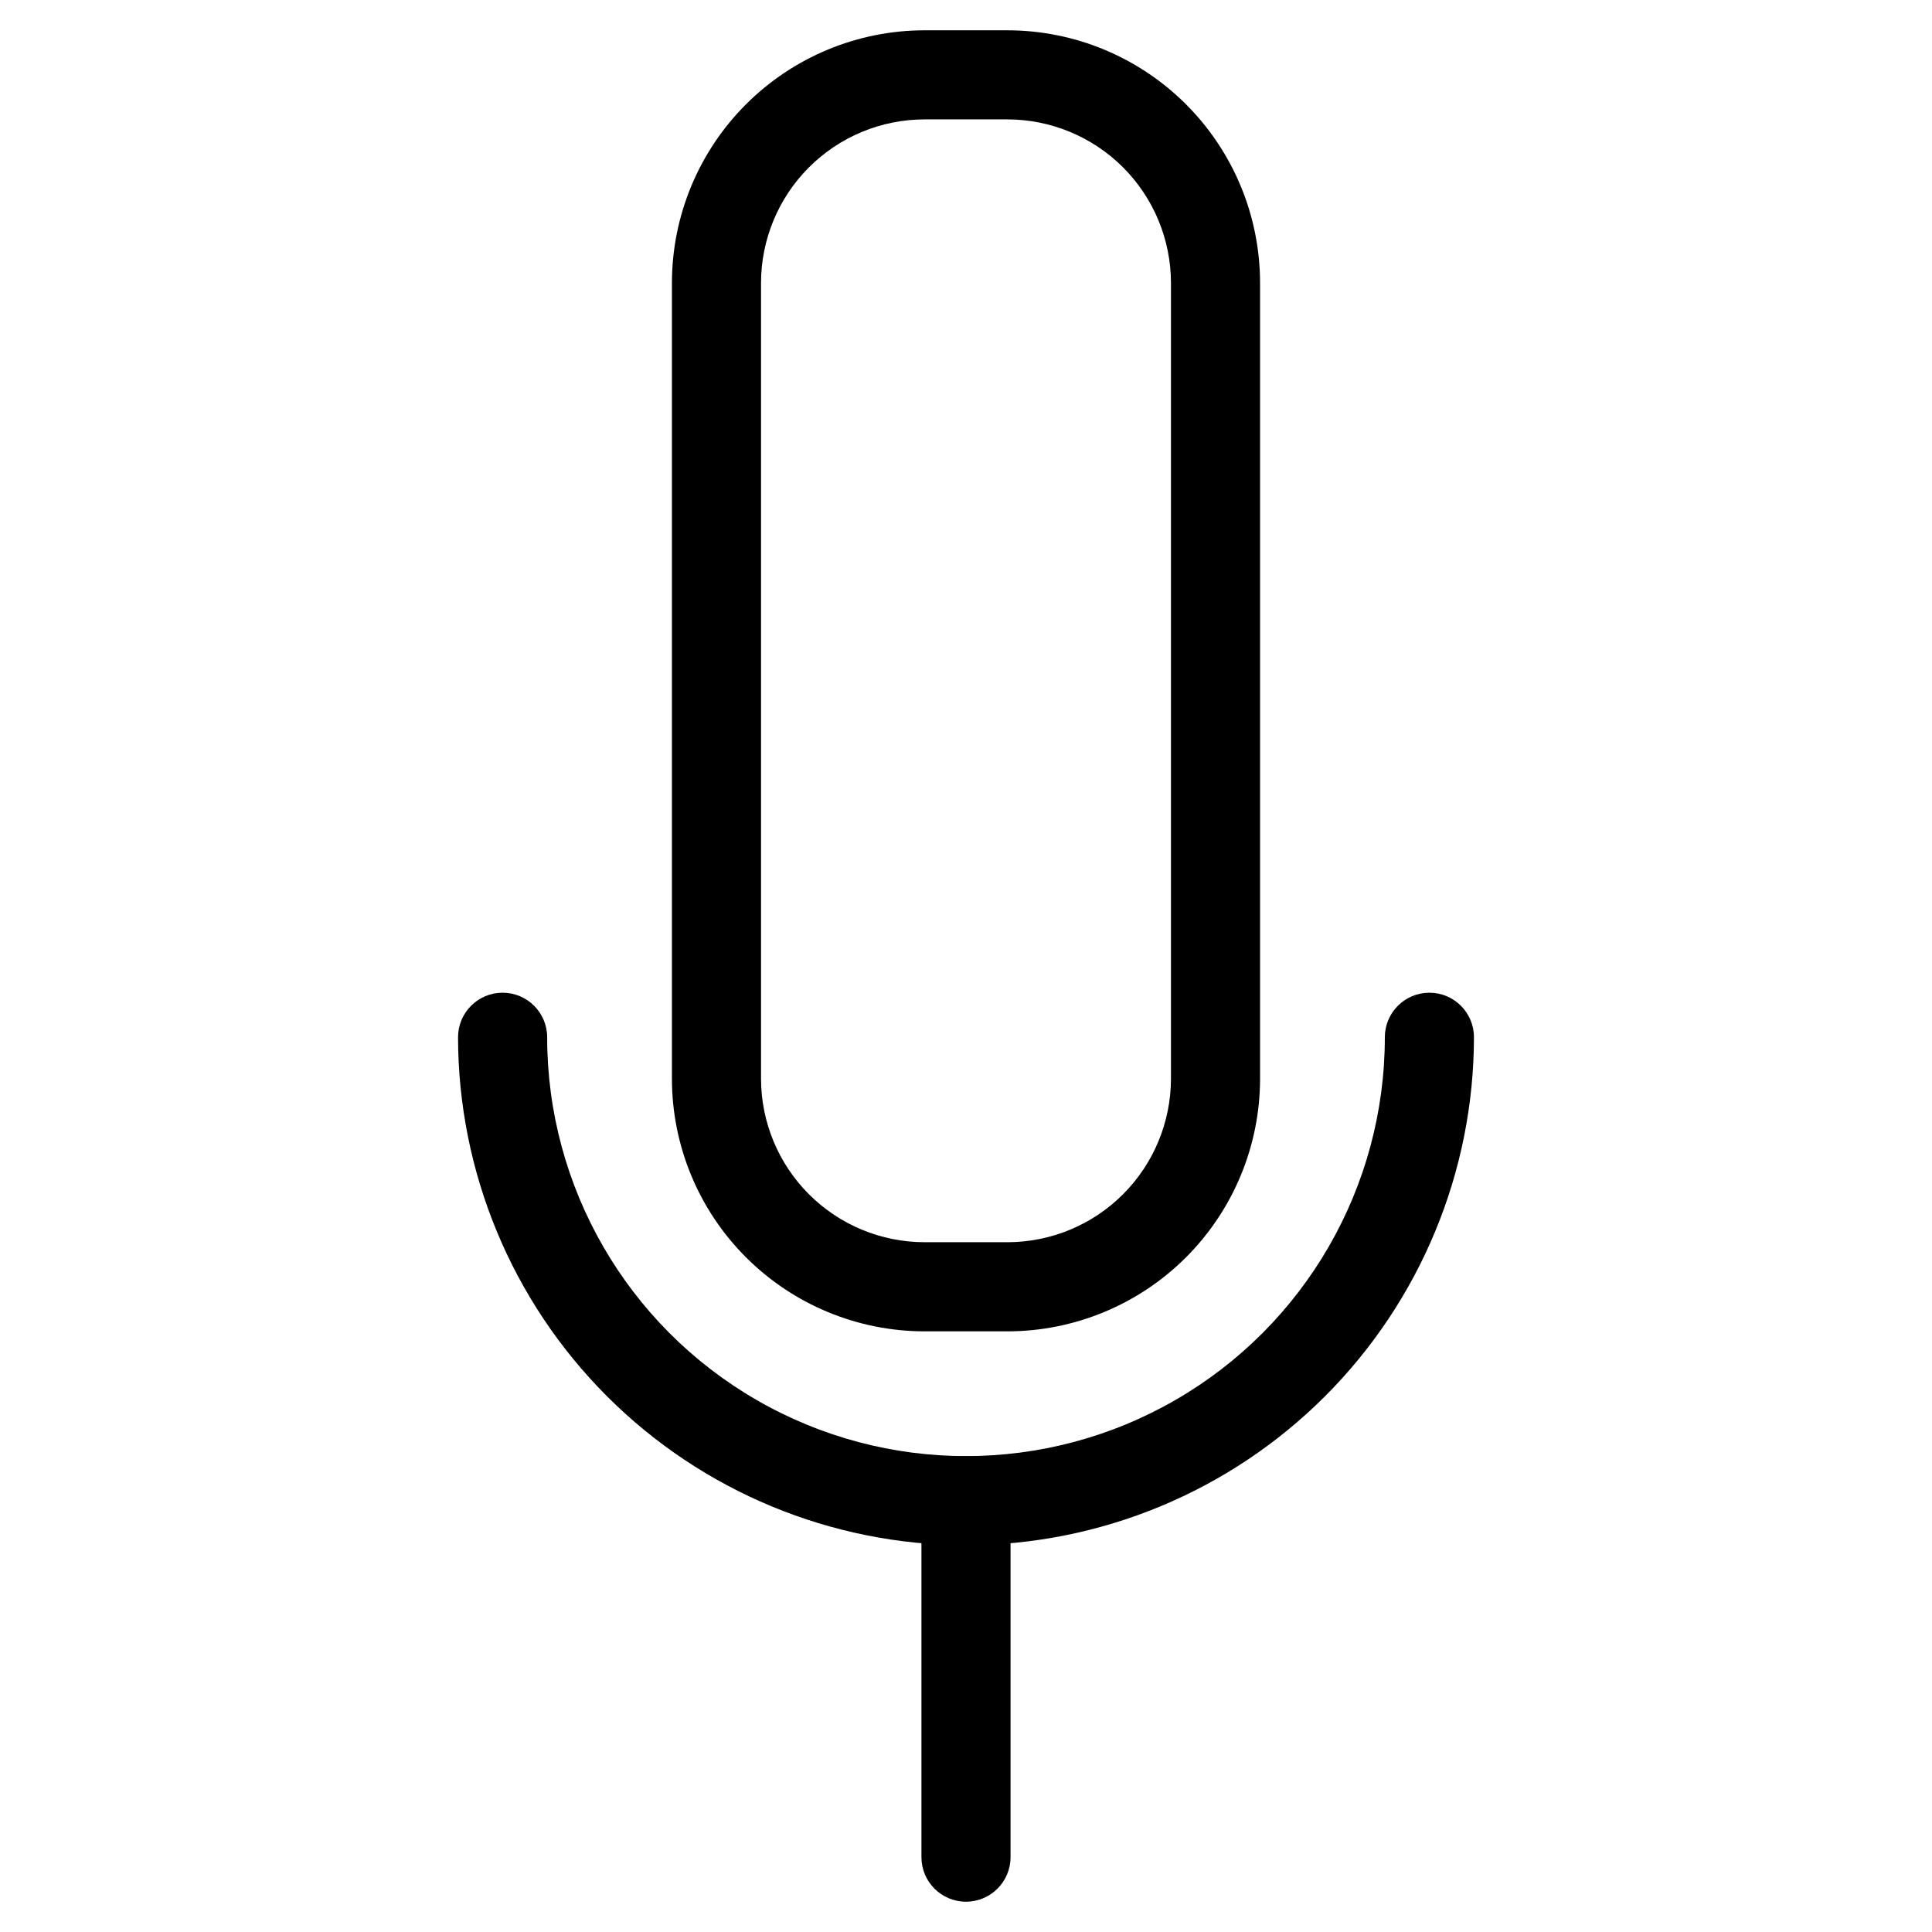
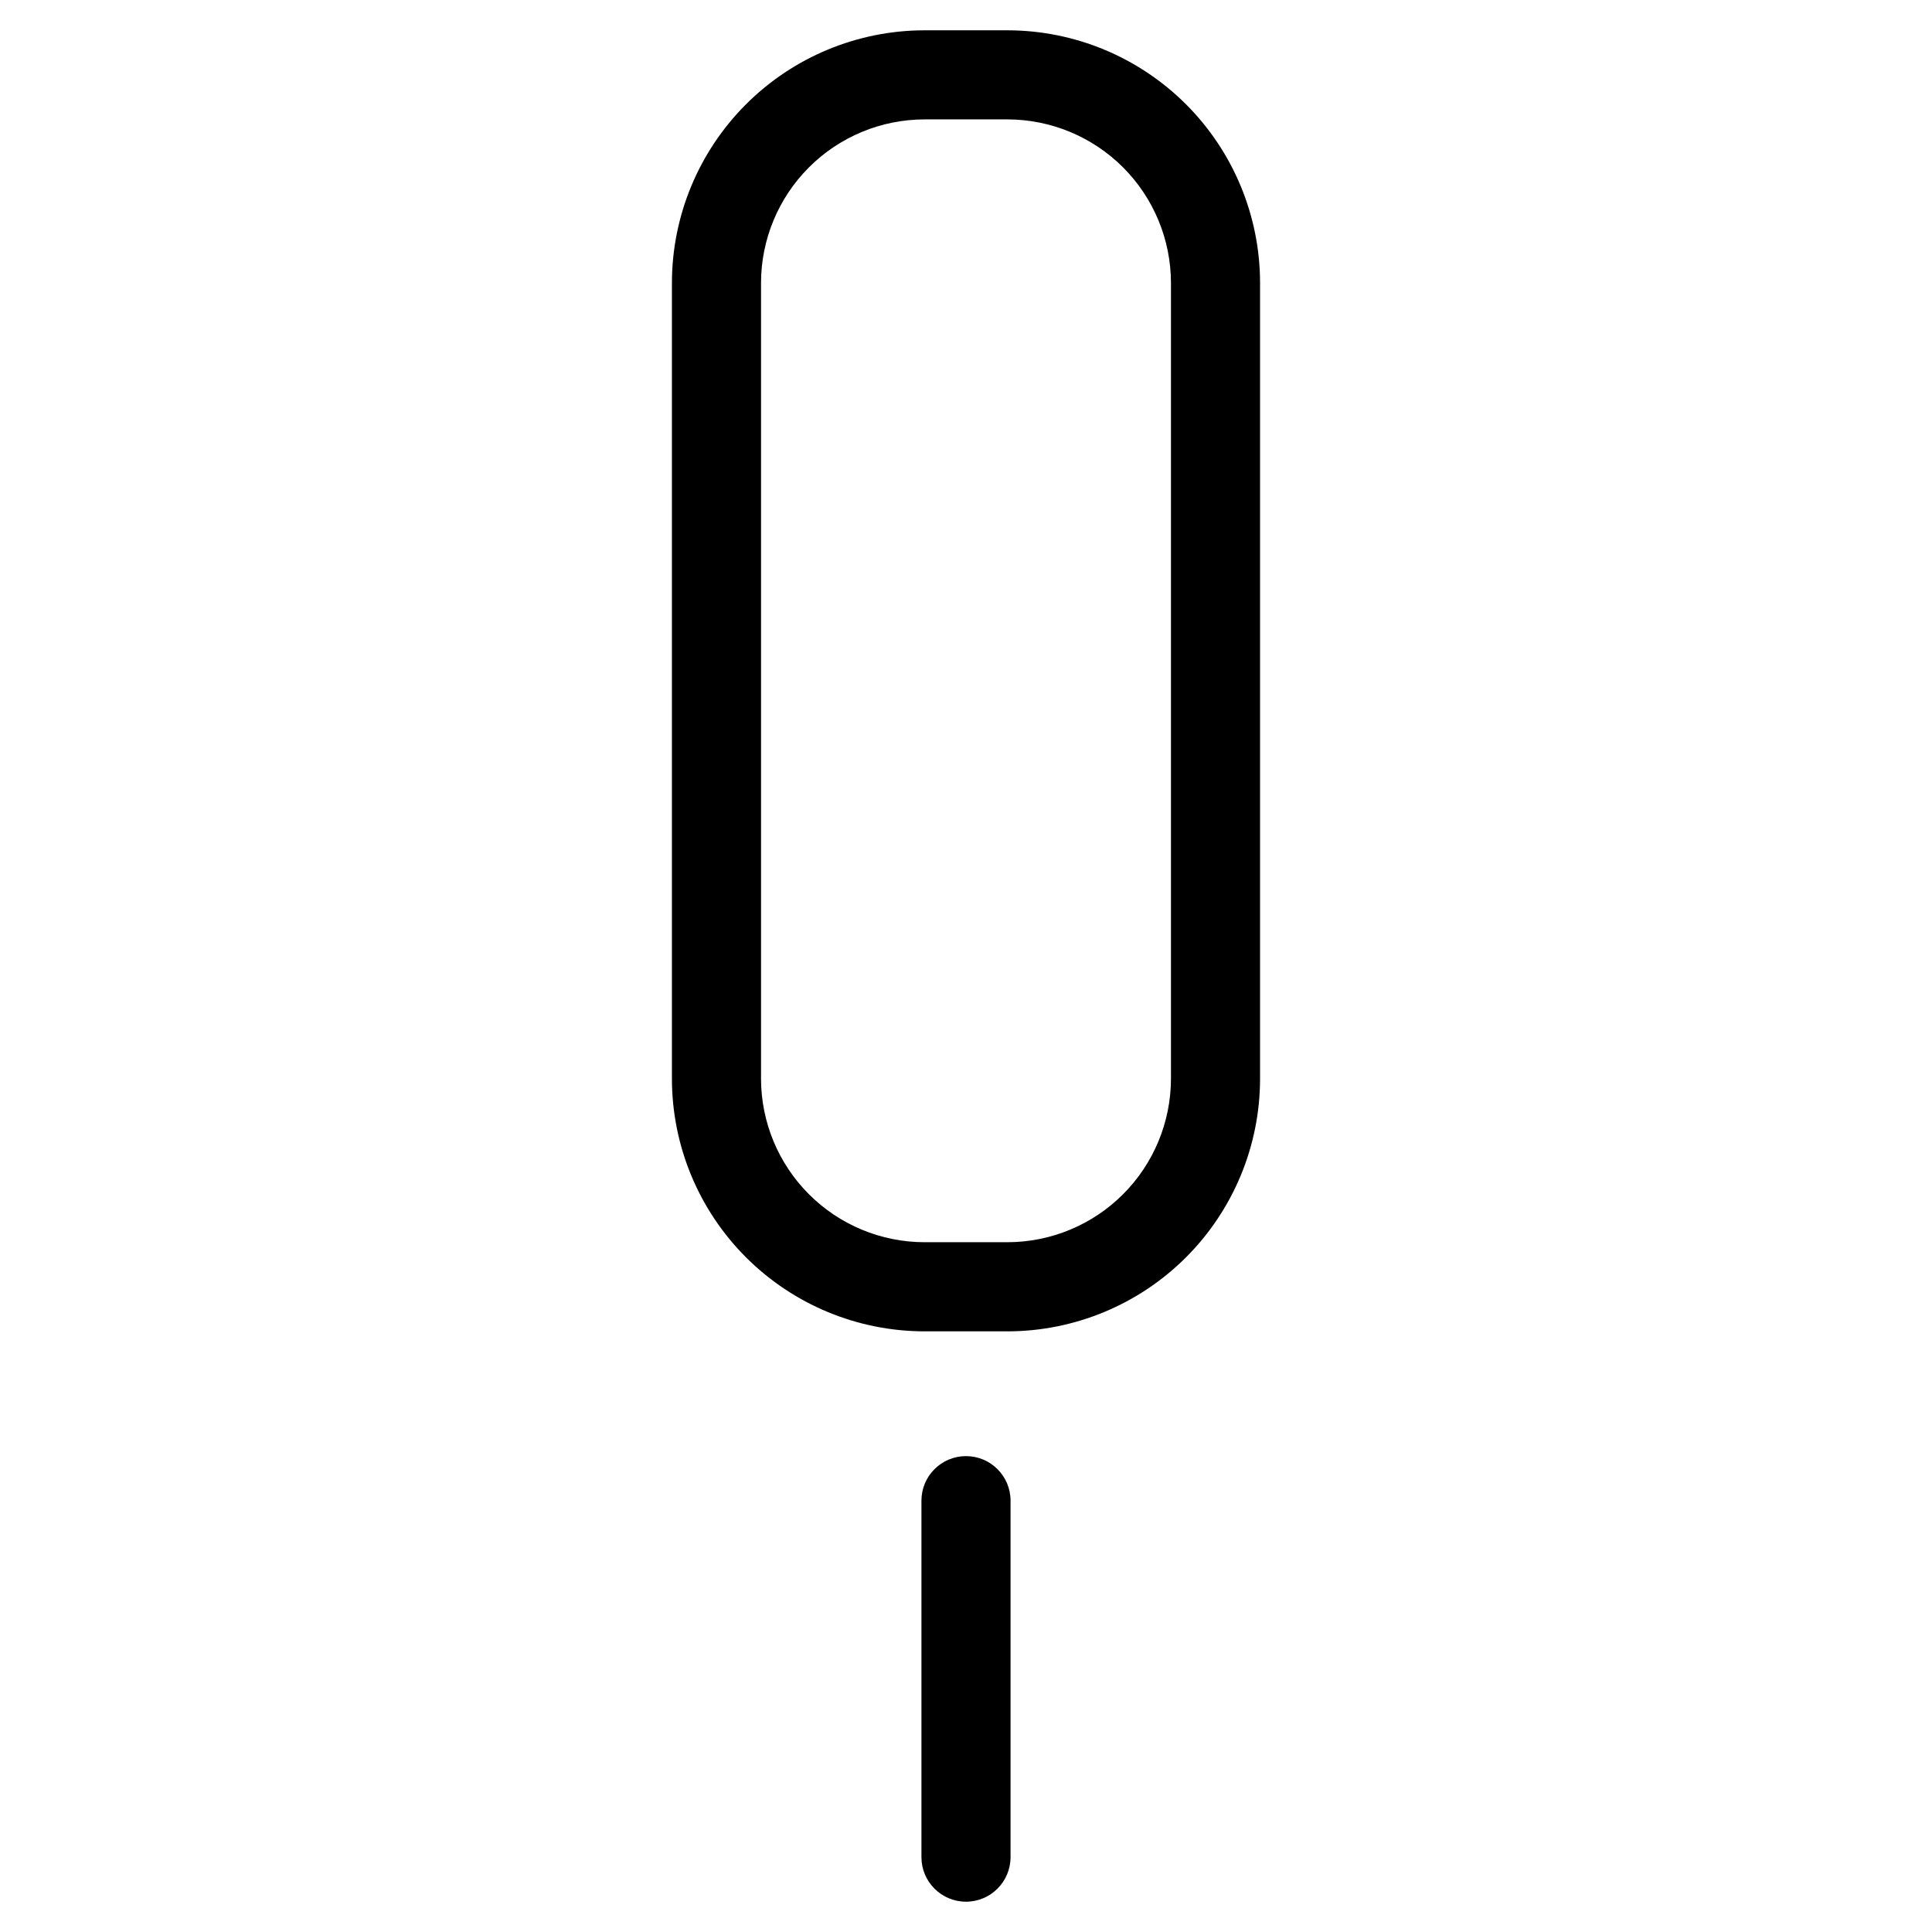
<svg xmlns="http://www.w3.org/2000/svg" fill="#000000" width="800px" height="800px" version="1.1" viewBox="144 144 512 512">
  <g>
    <path d="m411.02 496.82h-22.043c-17.738-0.02-34.746-7.078-47.289-19.621s-19.602-29.551-19.621-47.289v-210.97c0.02-17.738 7.078-34.746 19.621-47.289 12.543-12.547 29.551-19.602 47.289-19.621h22.043c17.738 0.02 34.746 7.074 47.289 19.621 12.547 12.543 19.602 29.551 19.621 47.289v210.97c-0.02 17.738-7.074 34.746-19.621 47.289-12.543 12.543-29.551 19.602-47.289 19.621zm-22.043-321.18c-11.477 0.023-22.477 4.59-30.59 12.707-8.117 8.113-12.684 19.113-12.707 30.59v210.97c0.023 11.473 4.59 22.477 12.707 30.59 8.113 8.117 19.113 12.684 30.59 12.703h22.043c11.477-0.02 22.477-4.586 30.594-12.703 8.113-8.113 12.68-19.117 12.703-30.59v-210.97c-0.023-11.477-4.59-22.477-12.703-30.59-8.117-8.117-19.117-12.684-30.594-12.707z" />
-     <path d="m400 553.5c-35.691-0.043-69.906-14.238-95.141-39.473-25.234-25.238-39.43-59.453-39.473-95.141 0-6.519 5.285-11.809 11.809-11.809 6.519 0 11.809 5.289 11.809 11.809 0 39.656 21.156 76.297 55.496 96.125 34.344 19.828 76.652 19.828 111 0s55.496-56.469 55.496-96.125c0-6.519 5.289-11.809 11.809-11.809 6.523 0 11.809 5.289 11.809 11.809-0.039 35.688-14.238 69.902-39.473 95.141-25.234 25.234-59.449 39.43-95.137 39.473z" />
    <path d="m400 647.97c-6.523 0-11.809-5.289-11.809-11.809v-94.465c0-6.523 5.285-11.809 11.809-11.809 6.519 0 11.805 5.285 11.805 11.809v94.465c0 6.519-5.285 11.809-11.805 11.809z" />
  </g>
</svg>